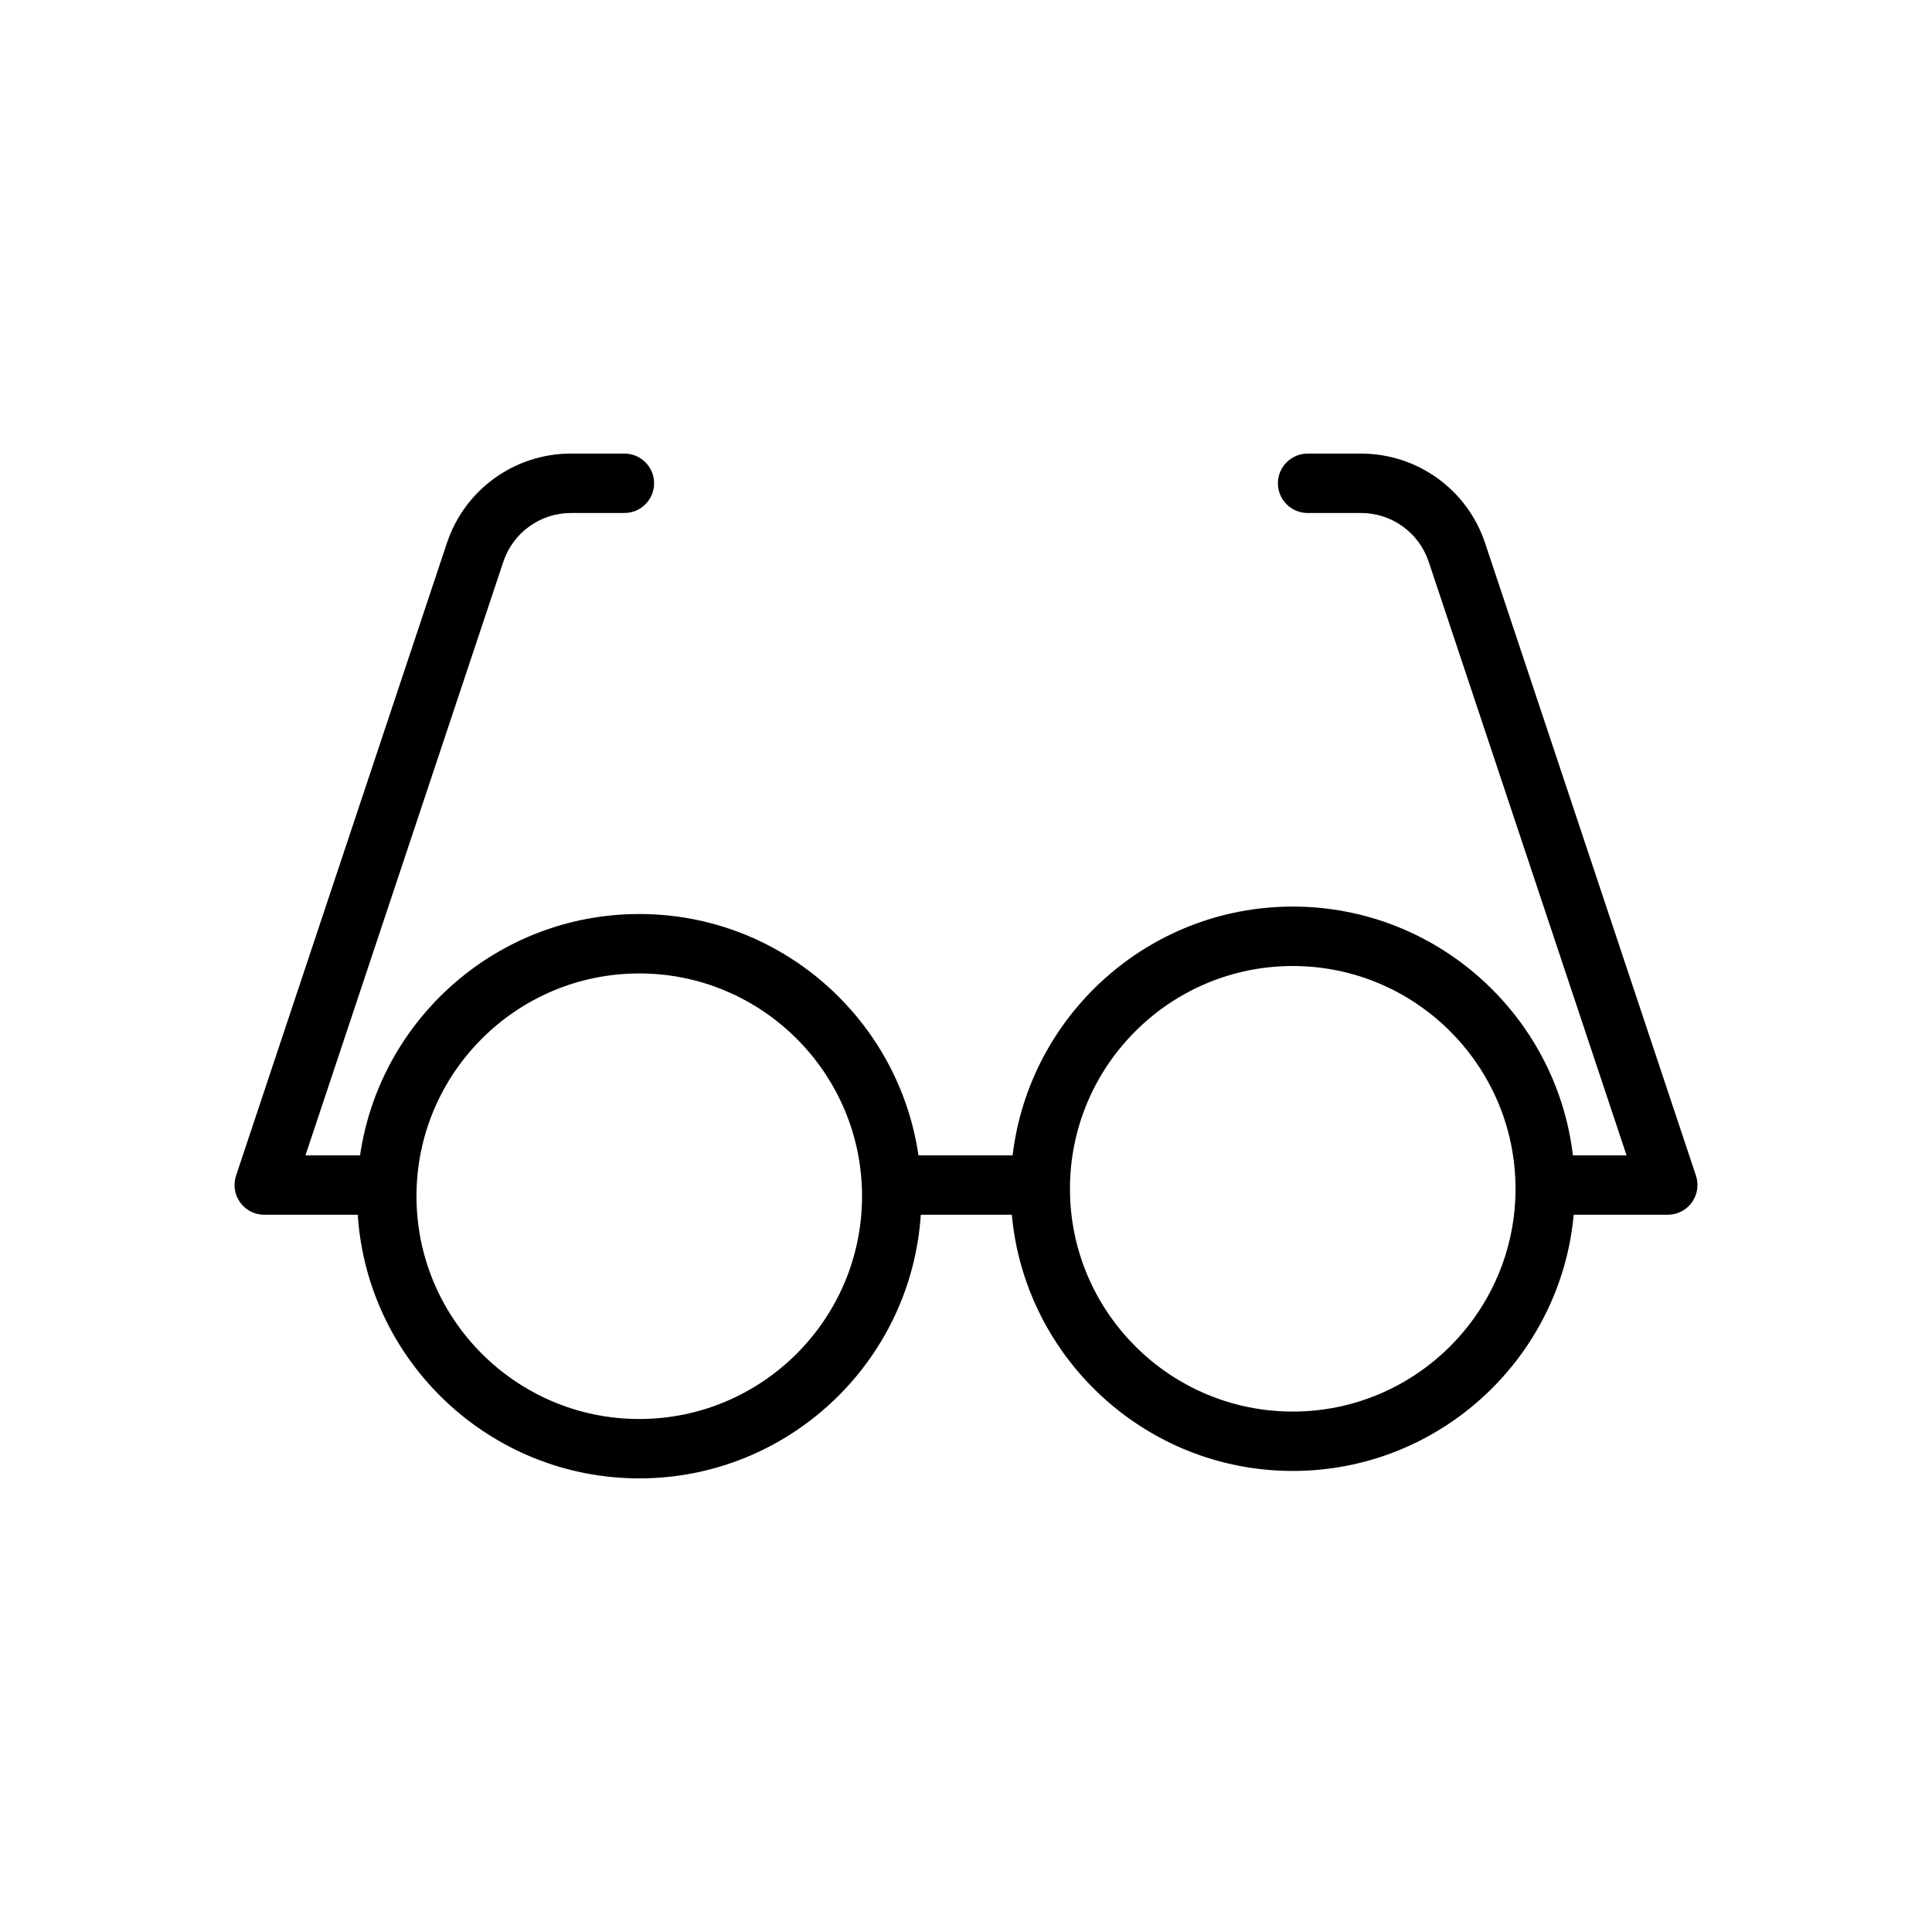
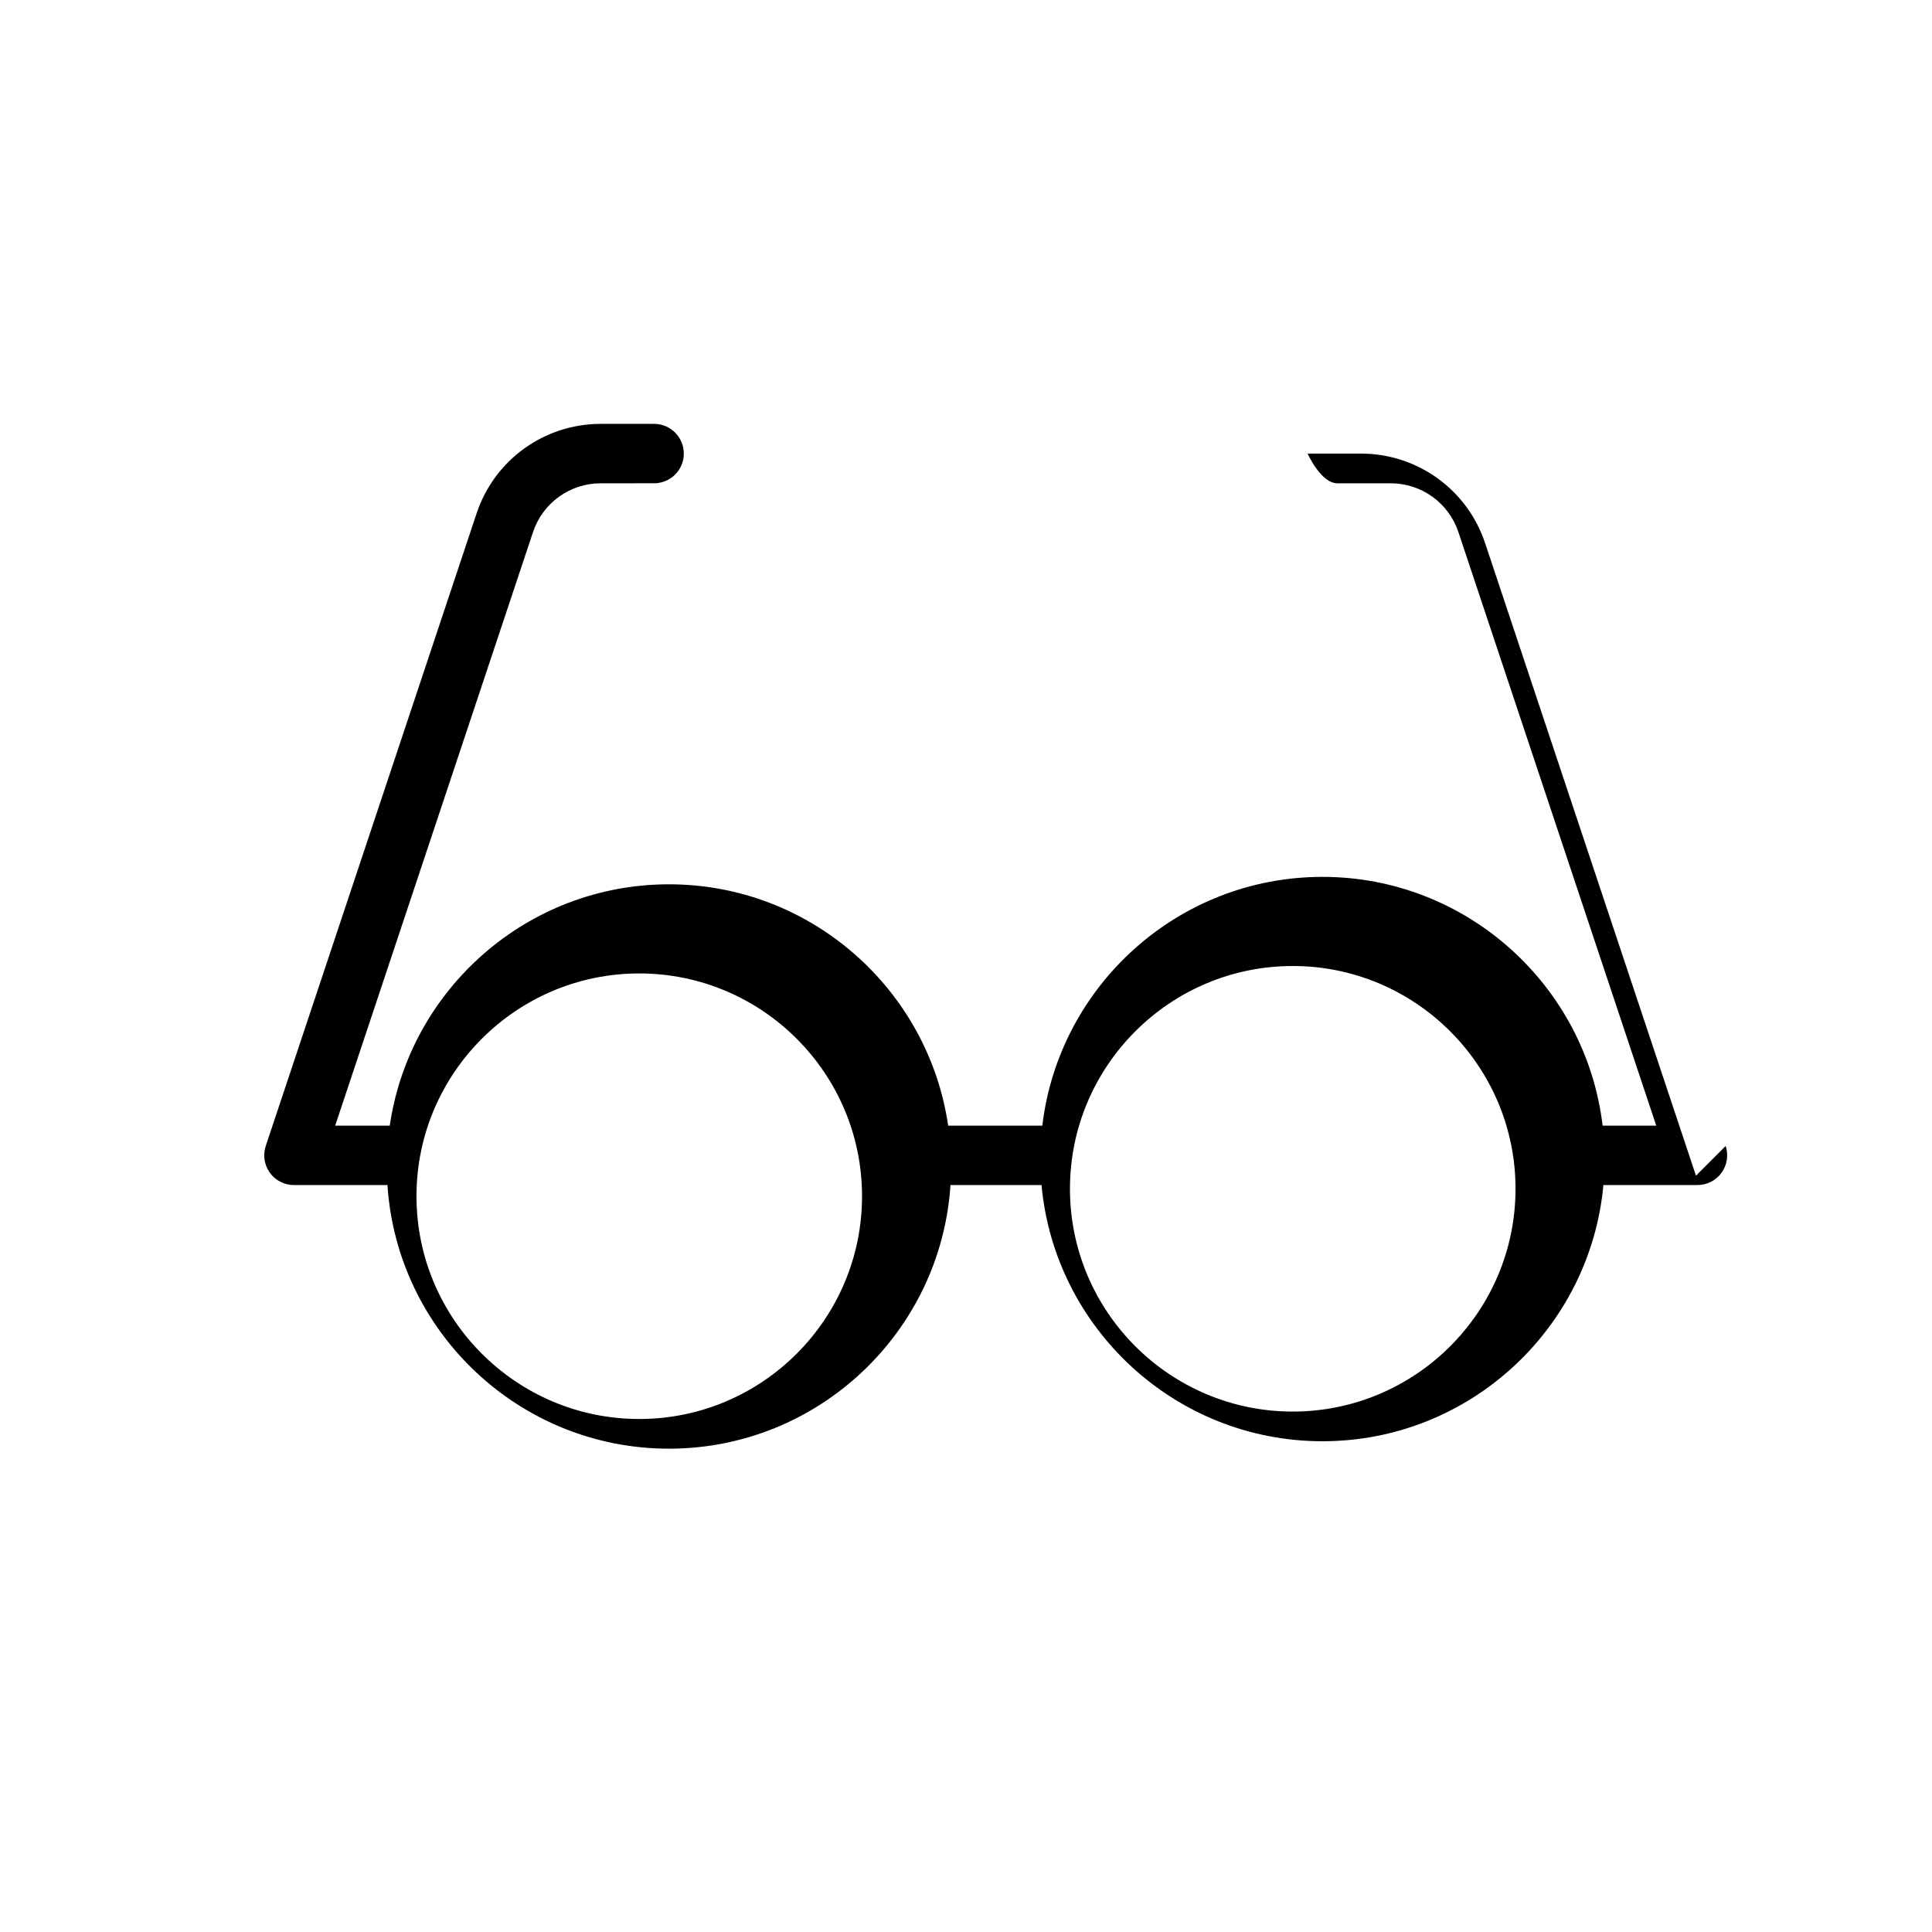
<svg xmlns="http://www.w3.org/2000/svg" fill="#000000" width="800px" height="800px" version="1.1" viewBox="144 144 512 512">
-   <path d="m593.45 455.57-55.887-167.66c-4.727-14.18-17.941-23.703-32.887-23.703h-14.145c-4.348 0-7.871 3.523-7.871 7.871s3.523 7.871 7.871 7.871h14.148c8.156 0 15.367 5.199 17.945 12.934l52.434 157.3h-14.219c-4.398-37.074-36.004-65.93-74.242-65.93s-69.844 28.852-74.242 65.93h-24.953c-5.262-36.125-36.43-63.961-73.992-63.961-37.559 0-68.73 27.836-73.992 63.961h-14.469l52.434-157.3c2.578-7.738 9.793-12.934 17.945-12.934l14.145-0.004c4.348 0 7.871-3.523 7.871-7.871s-3.523-7.871-7.871-7.871h-14.148c-14.945 0-28.16 9.523-32.883 23.699l-55.883 167.66c-0.801 2.402-0.398 5.039 1.082 7.094 1.48 2.051 3.856 3.266 6.387 3.266h24.781c2.543 38.949 35.023 69.863 74.605 69.863 39.582 0 72.059-30.914 74.605-69.863h24.125c3.488 38.02 35.543 67.895 74.453 67.895 38.914 0 70.965-29.879 74.453-67.895h24.93c2.531 0 4.906-1.215 6.387-3.269 1.477-2.051 1.879-4.691 1.082-7.09zm-280.04 64.48c-32.555 0-59.039-26.484-59.039-59.039 0-32.555 26.484-59.039 59.039-59.039s59.039 26.484 59.039 59.039c0 32.555-26.484 59.039-59.039 59.039zm173.18-1.969c-32.555 0-59.039-26.484-59.039-59.039 0-32.555 26.484-59.039 59.039-59.039 32.555 0 59.039 26.484 59.039 59.039 0.004 32.555-26.484 59.039-59.039 59.039z" />
+   <path d="m593.45 455.57-55.887-167.66c-4.727-14.18-17.941-23.703-32.887-23.703h-14.145s3.523 7.871 7.871 7.871h14.148c8.156 0 15.367 5.199 17.945 12.934l52.434 157.3h-14.219c-4.398-37.074-36.004-65.93-74.242-65.93s-69.844 28.852-74.242 65.93h-24.953c-5.262-36.125-36.43-63.961-73.992-63.961-37.559 0-68.73 27.836-73.992 63.961h-14.469l52.434-157.3c2.578-7.738 9.793-12.934 17.945-12.934l14.145-0.004c4.348 0 7.871-3.523 7.871-7.871s-3.523-7.871-7.871-7.871h-14.148c-14.945 0-28.16 9.523-32.883 23.699l-55.883 167.66c-0.801 2.402-0.398 5.039 1.082 7.094 1.48 2.051 3.856 3.266 6.387 3.266h24.781c2.543 38.949 35.023 69.863 74.605 69.863 39.582 0 72.059-30.914 74.605-69.863h24.125c3.488 38.02 35.543 67.895 74.453 67.895 38.914 0 70.965-29.879 74.453-67.895h24.93c2.531 0 4.906-1.215 6.387-3.269 1.477-2.051 1.879-4.691 1.082-7.09zm-280.04 64.48c-32.555 0-59.039-26.484-59.039-59.039 0-32.555 26.484-59.039 59.039-59.039s59.039 26.484 59.039 59.039c0 32.555-26.484 59.039-59.039 59.039zm173.18-1.969c-32.555 0-59.039-26.484-59.039-59.039 0-32.555 26.484-59.039 59.039-59.039 32.555 0 59.039 26.484 59.039 59.039 0.004 32.555-26.484 59.039-59.039 59.039z" />
</svg>